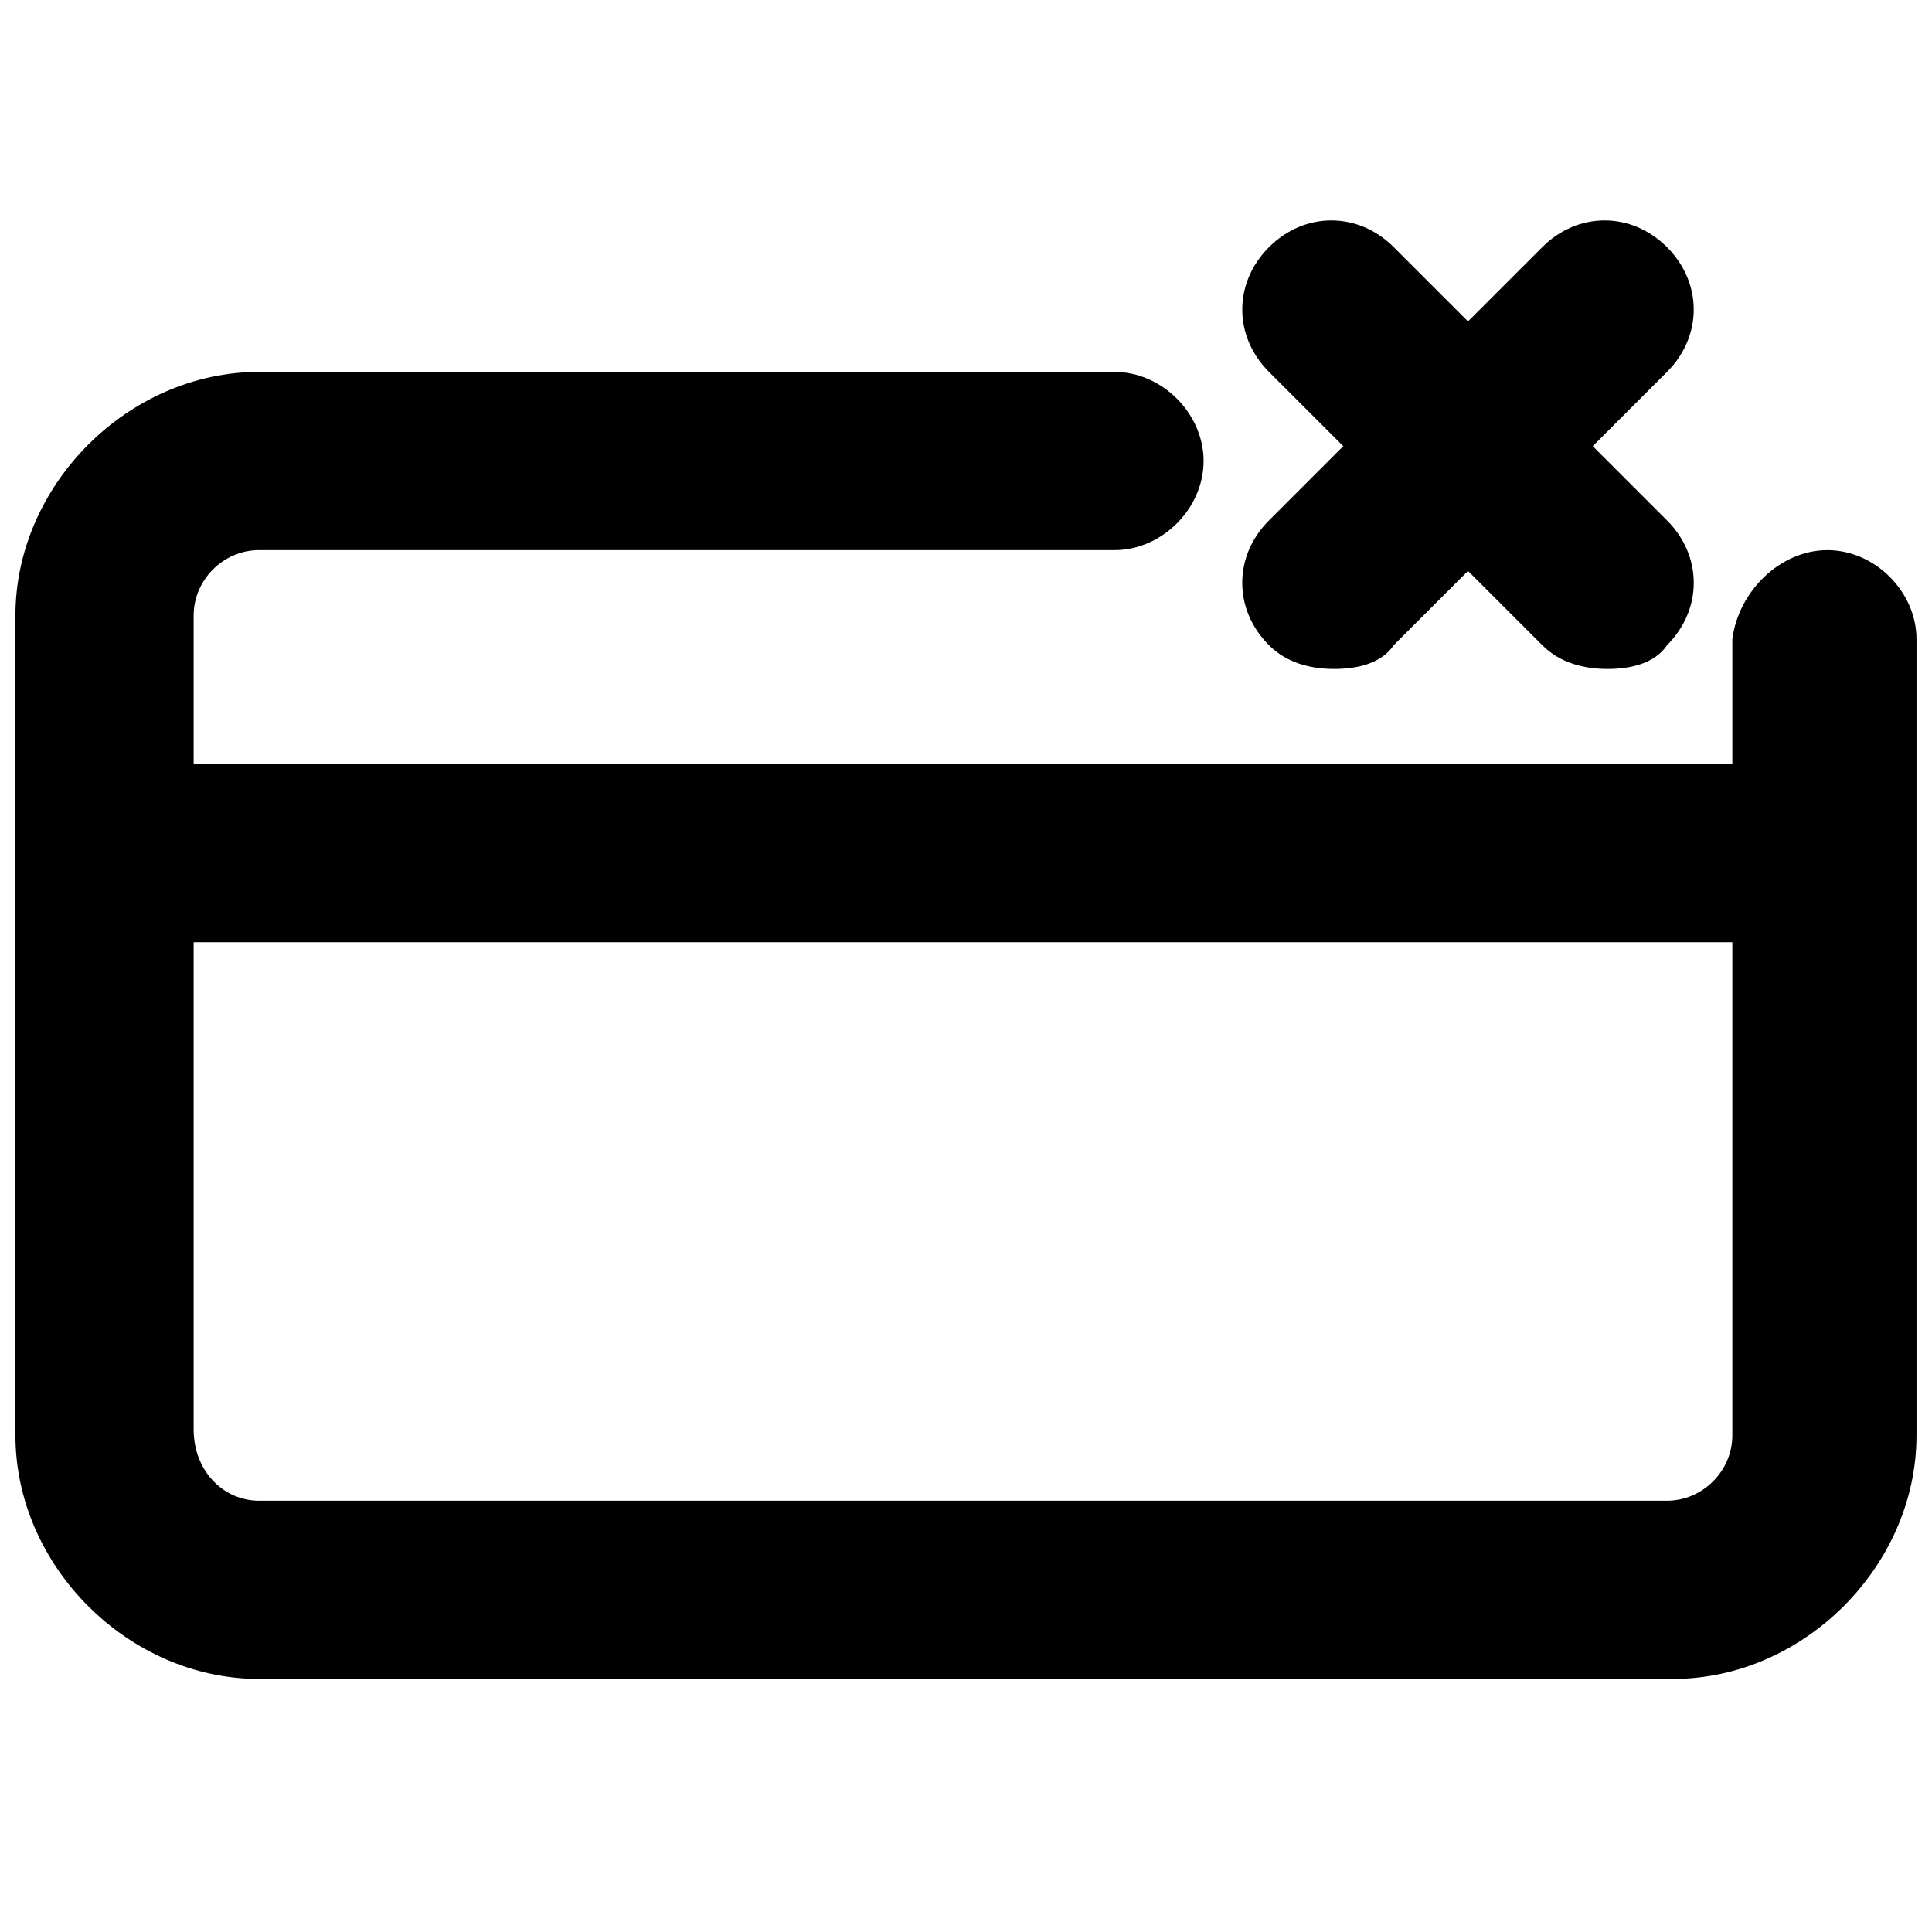
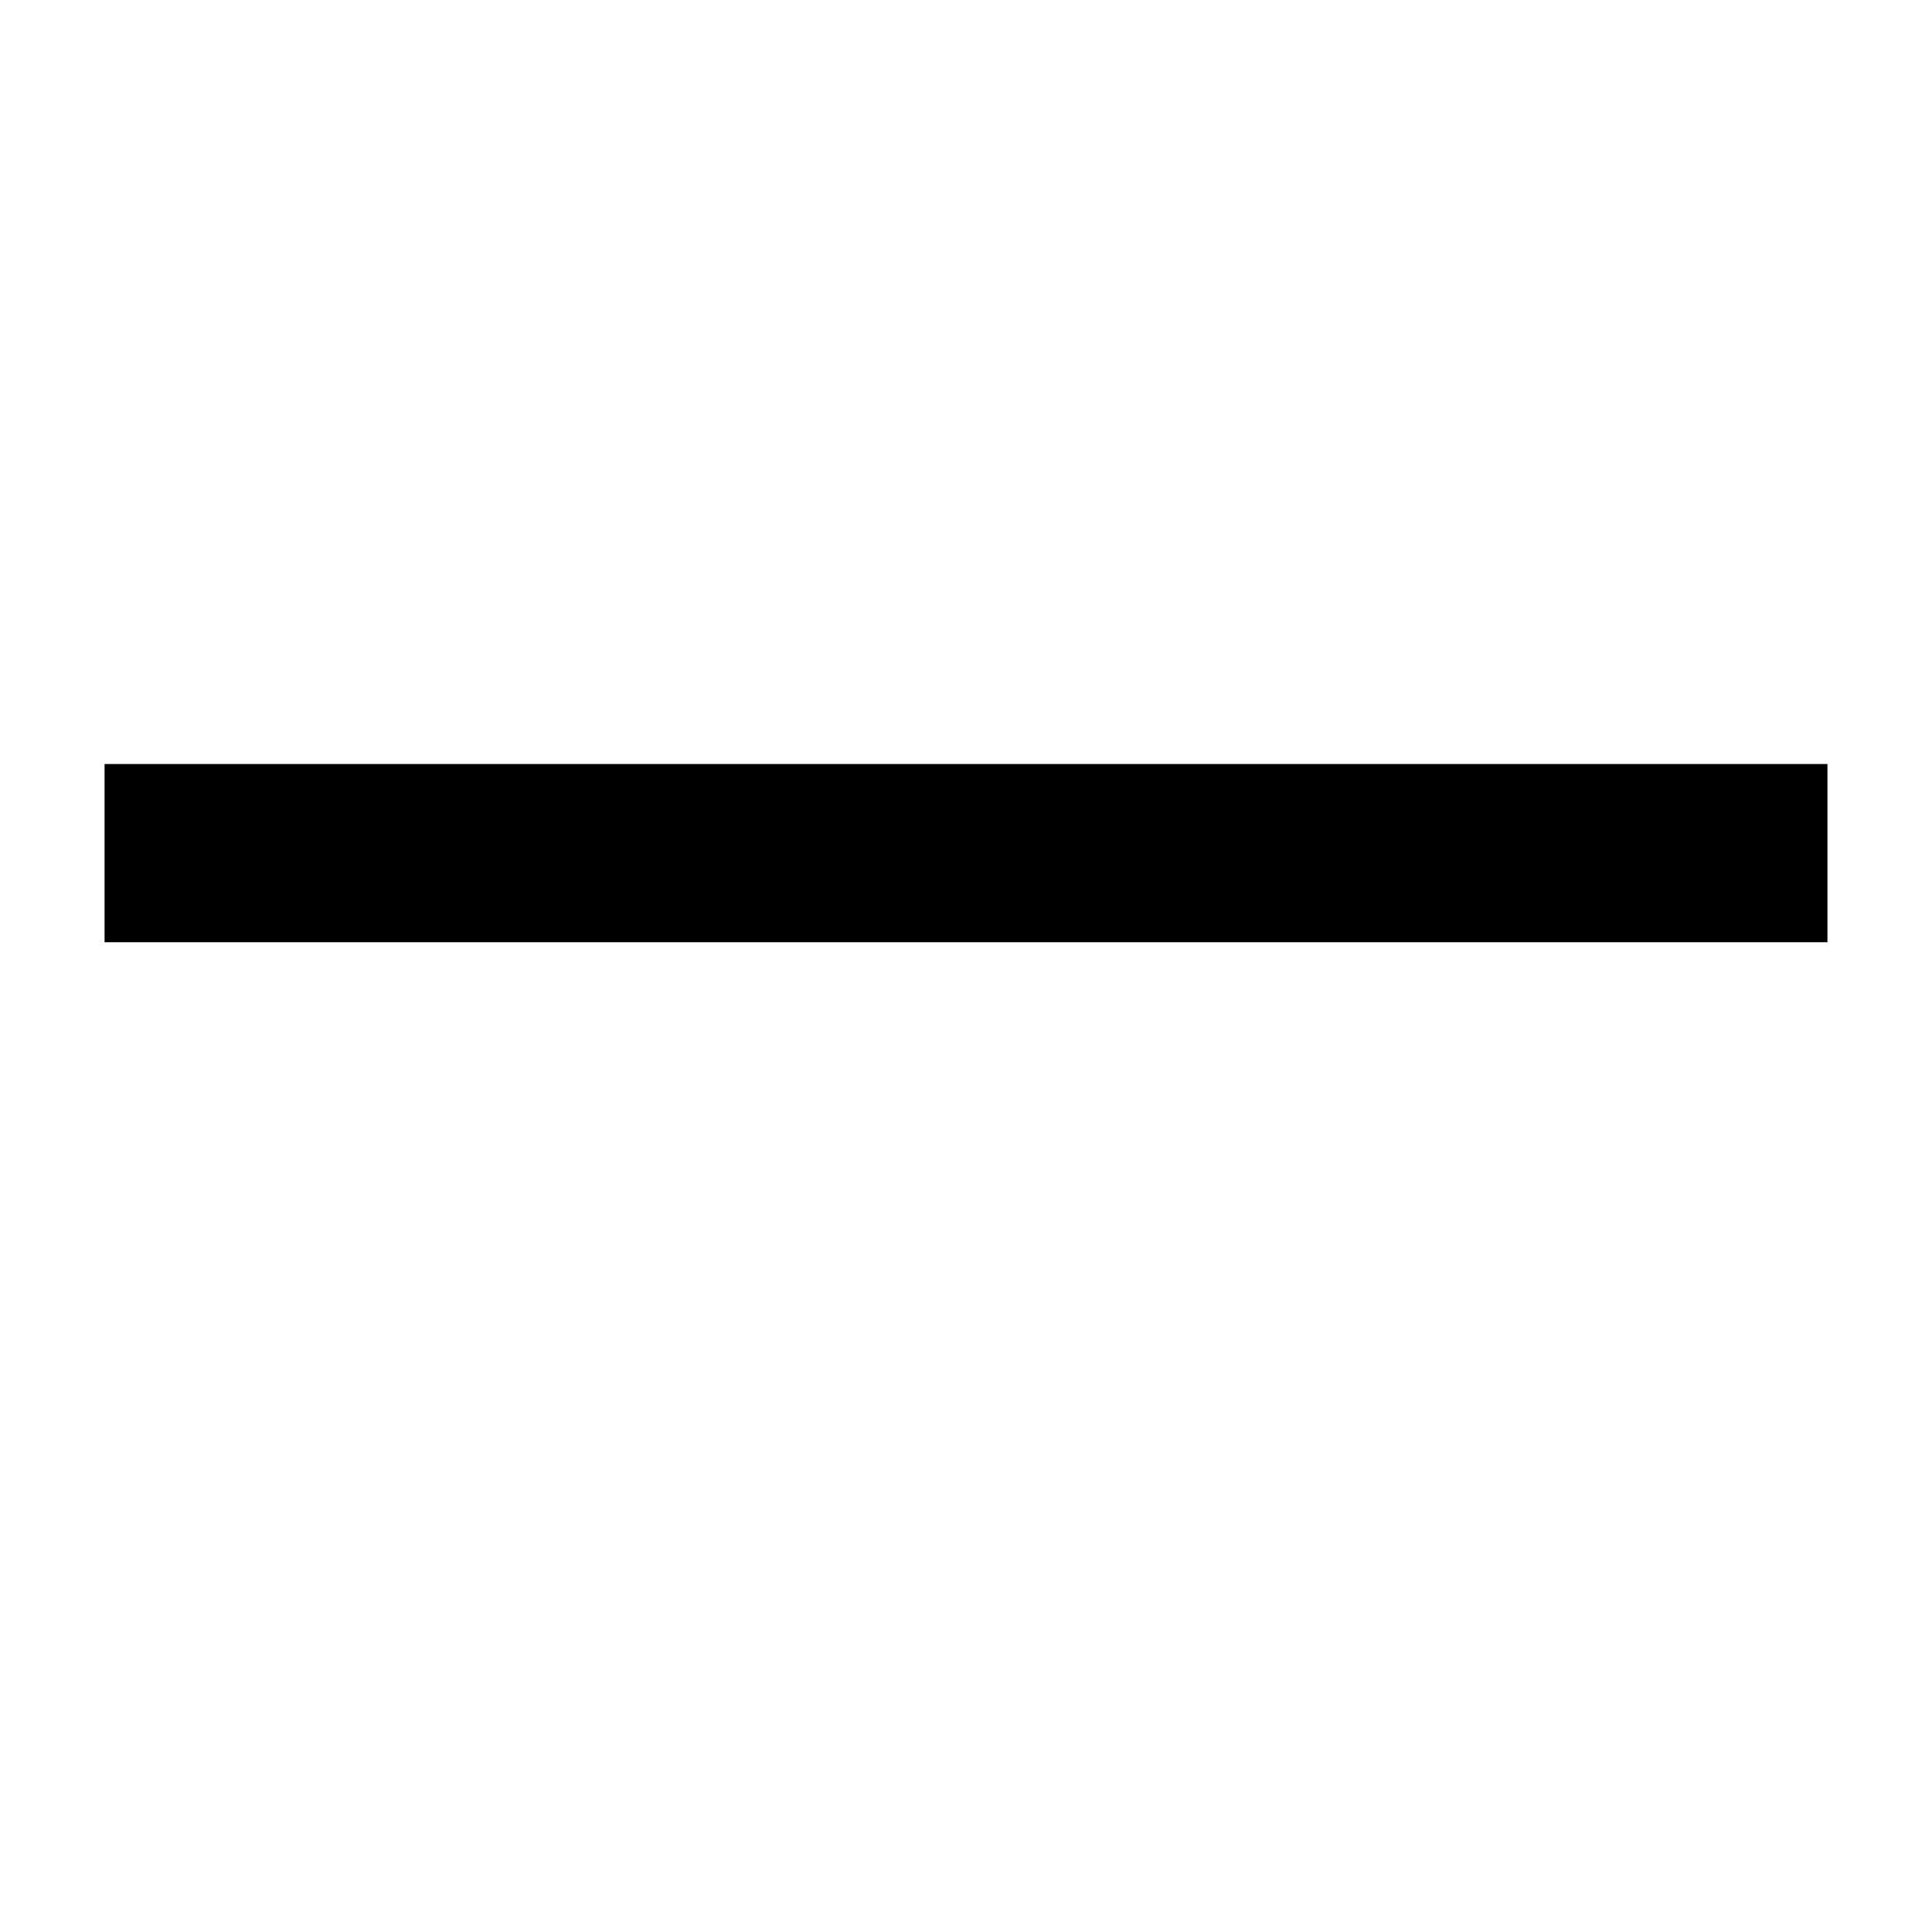
<svg xmlns="http://www.w3.org/2000/svg" width="800px" height="800px" version="1.1" viewBox="144 144 512 512">
  <defs>
    <clipPath id="a">
-       <path d="m148.09 242h503.81v347h-503.81z" />
-     </clipPath>
+       </clipPath>
  </defs>
  <g clip-path="url(#a)">
-     <path d="m587.35 588.93h-374.71c-34.637 0-64.551-29.914-64.551-64.551v-217.27c0-34.637 29.914-64.551 64.551-64.551h226.71c12.594 0 23.617 11.02 23.617 23.617 0 12.594-11.023 23.613-23.617 23.613h-226.71c-9.445 0-17.32 7.875-17.32 17.32v215.7c0 11.02 7.875 18.891 17.32 18.891h373.13c9.445 0 17.32-7.871 17.32-17.32v-210.97c1.574-12.594 12.594-23.617 25.191-23.617 12.594 0 23.613 11.023 23.613 23.617v210.97c0 34.637-29.914 64.551-64.551 64.551z" />
-   </g>
+     </g>
  <path d="m171.71 346.47h456.58v47.23h-456.58z" />
-   <path d="m497.61 321.28c-6.297 0-12.594-1.574-17.32-6.297-9.445-9.445-9.445-23.617 0-33.062l72.422-72.422c9.445-9.445 23.617-9.445 33.062 0 9.445 9.445 9.445 23.617 0 33.062l-72.422 72.422c-3.148 4.723-9.445 6.297-15.742 6.297z" />
-   <path d="m570.04 321.28c-6.297 0-12.594-1.574-17.32-6.297l-72.422-72.422c-9.445-9.445-9.445-23.617 0-33.062 9.445-9.445 23.617-9.445 33.062 0l72.422 72.422c9.445 9.445 9.445 23.617 0 33.062-3.148 4.723-9.445 6.297-15.742 6.297z" />
</svg>